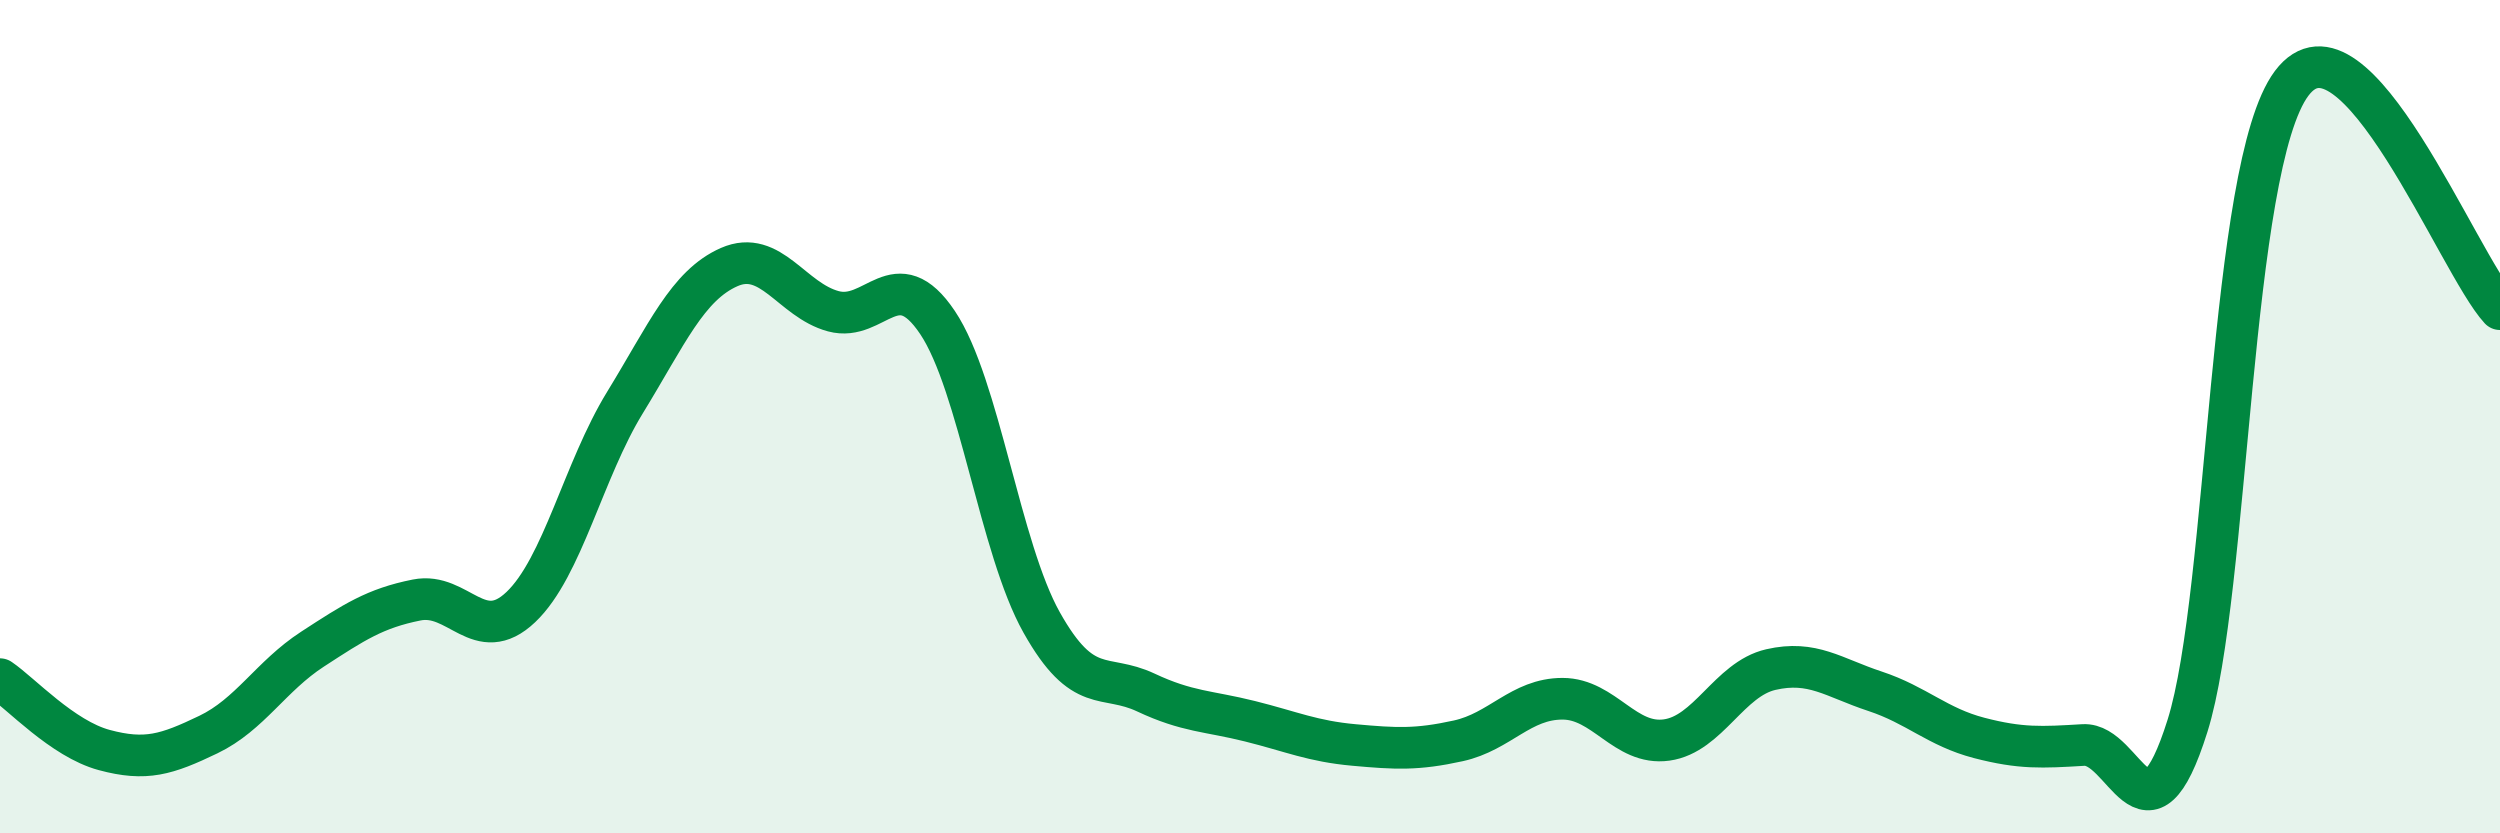
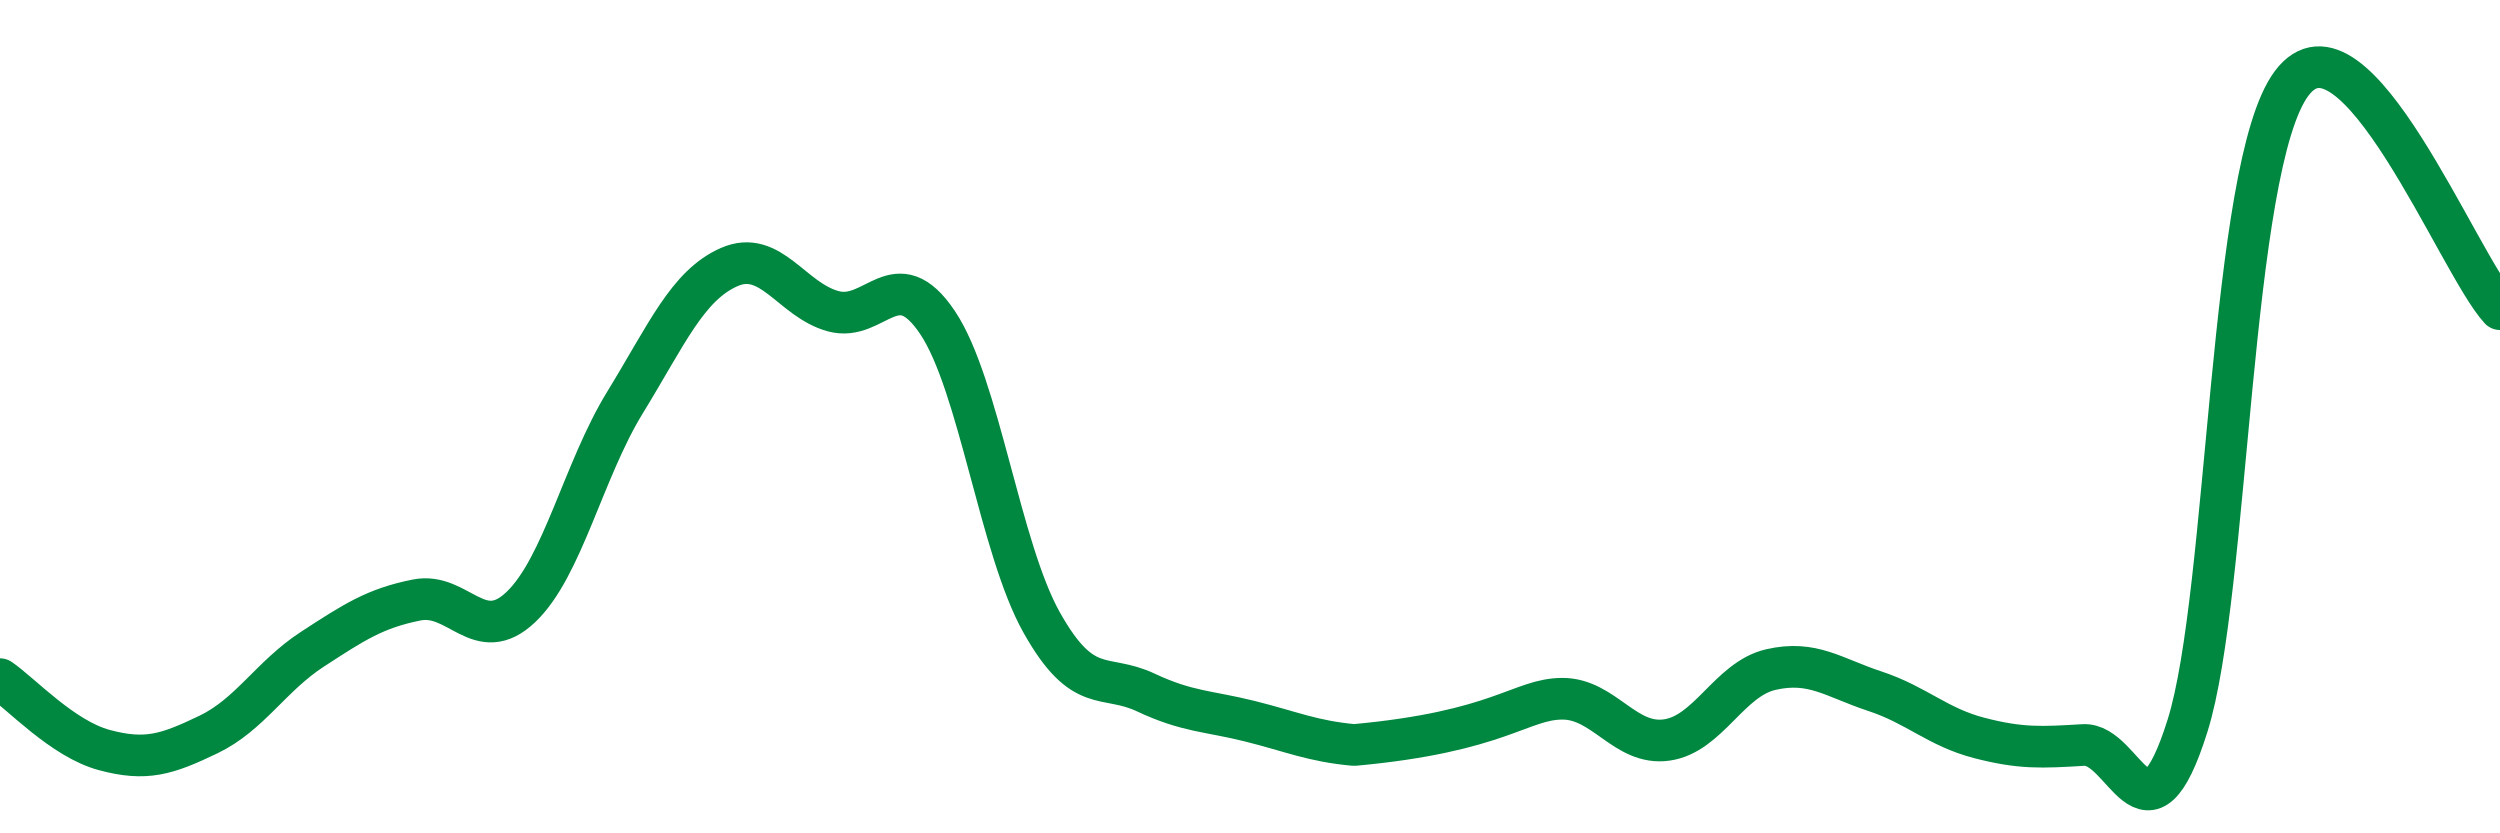
<svg xmlns="http://www.w3.org/2000/svg" width="60" height="20" viewBox="0 0 60 20">
-   <path d="M 0,16.3 C 0.5,16.64 1.5,17.73 2.5,18 C 3.5,18.27 4,18.11 5,17.63 C 6,17.15 6.5,16.23 7.5,15.58 C 8.5,14.93 9,14.6 10,14.4 C 11,14.2 11.5,15.52 12.5,14.57 C 13.5,13.62 14,11.29 15,9.66 C 16,8.03 16.5,6.85 17.5,6.41 C 18.5,5.97 19,7.2 20,7.47 C 21,7.74 21.5,6.25 22.5,7.74 C 23.5,9.23 24,13.16 25,14.94 C 26,16.72 26.5,16.15 27.5,16.62 C 28.5,17.09 29,17.06 30,17.31 C 31,17.56 31.5,17.79 32.5,17.88 C 33.5,17.97 34,18 35,17.78 C 36,17.56 36.5,16.77 37.5,16.77 C 38.5,16.77 39,17.9 40,17.76 C 41,17.62 41.5,16.3 42.5,16.07 C 43.5,15.84 44,16.26 45,16.59 C 46,16.92 46.5,17.45 47.5,17.71 C 48.5,17.97 49,17.94 50,17.88 C 51,17.82 51.5,20.6 52.5,17.42 C 53.5,14.24 53.5,4 55,2 C 56.5,0 59,6.34 60,7.42L60 20L0 20Z" fill="#008740" opacity="0.1" stroke-linecap="round" stroke-linejoin="round" />
-   <path d="M 0,16.3 C 0.5,16.64 1.5,17.73 2.5,18 C 3.5,18.27 4,18.11 5,17.63 C 6,17.15 6.5,16.23 7.5,15.58 C 8.5,14.93 9,14.6 10,14.4 C 11,14.2 11.5,15.52 12.5,14.57 C 13.5,13.62 14,11.29 15,9.66 C 16,8.03 16.5,6.85 17.5,6.41 C 18.5,5.97 19,7.2 20,7.47 C 21,7.74 21.5,6.25 22.5,7.74 C 23.5,9.23 24,13.16 25,14.94 C 26,16.72 26.5,16.15 27.5,16.62 C 28.5,17.09 29,17.06 30,17.31 C 31,17.56 31.5,17.79 32.5,17.88 C 33.5,17.97 34,18 35,17.78 C 36,17.56 36.5,16.77 37.5,16.77 C 38.5,16.77 39,17.9 40,17.76 C 41,17.62 41.5,16.3 42.5,16.07 C 43.5,15.84 44,16.26 45,16.59 C 46,16.92 46.5,17.45 47.5,17.71 C 48.5,17.97 49,17.94 50,17.88 C 51,17.82 51.5,20.6 52.5,17.42 C 53.5,14.24 53.5,4 55,2 C 56.5,0 59,6.34 60,7.42" stroke="#008740" stroke-width="1" fill="none" stroke-linecap="round" stroke-linejoin="round" />
+   <path d="M 0,16.3 C 0.5,16.64 1.5,17.73 2.5,18 C 3.5,18.27 4,18.11 5,17.63 C 6,17.15 6.5,16.23 7.5,15.58 C 8.5,14.93 9,14.6 10,14.4 C 11,14.2 11.5,15.52 12.5,14.57 C 13.5,13.62 14,11.29 15,9.66 C 16,8.03 16.5,6.85 17.5,6.41 C 18.5,5.97 19,7.2 20,7.47 C 21,7.74 21.5,6.25 22.5,7.74 C 23.5,9.23 24,13.16 25,14.94 C 26,16.72 26.5,16.15 27.5,16.62 C 28.5,17.09 29,17.06 30,17.31 C 31,17.56 31.5,17.79 32.5,17.88 C 36,17.56 36.5,16.77 37.5,16.77 C 38.5,16.77 39,17.9 40,17.76 C 41,17.62 41.5,16.3 42.5,16.07 C 43.5,15.84 44,16.26 45,16.59 C 46,16.92 46.5,17.45 47.5,17.71 C 48.5,17.97 49,17.94 50,17.88 C 51,17.82 51.5,20.6 52.5,17.42 C 53.5,14.24 53.5,4 55,2 C 56.5,0 59,6.34 60,7.42" stroke="#008740" stroke-width="1" fill="none" stroke-linecap="round" stroke-linejoin="round" />
</svg>